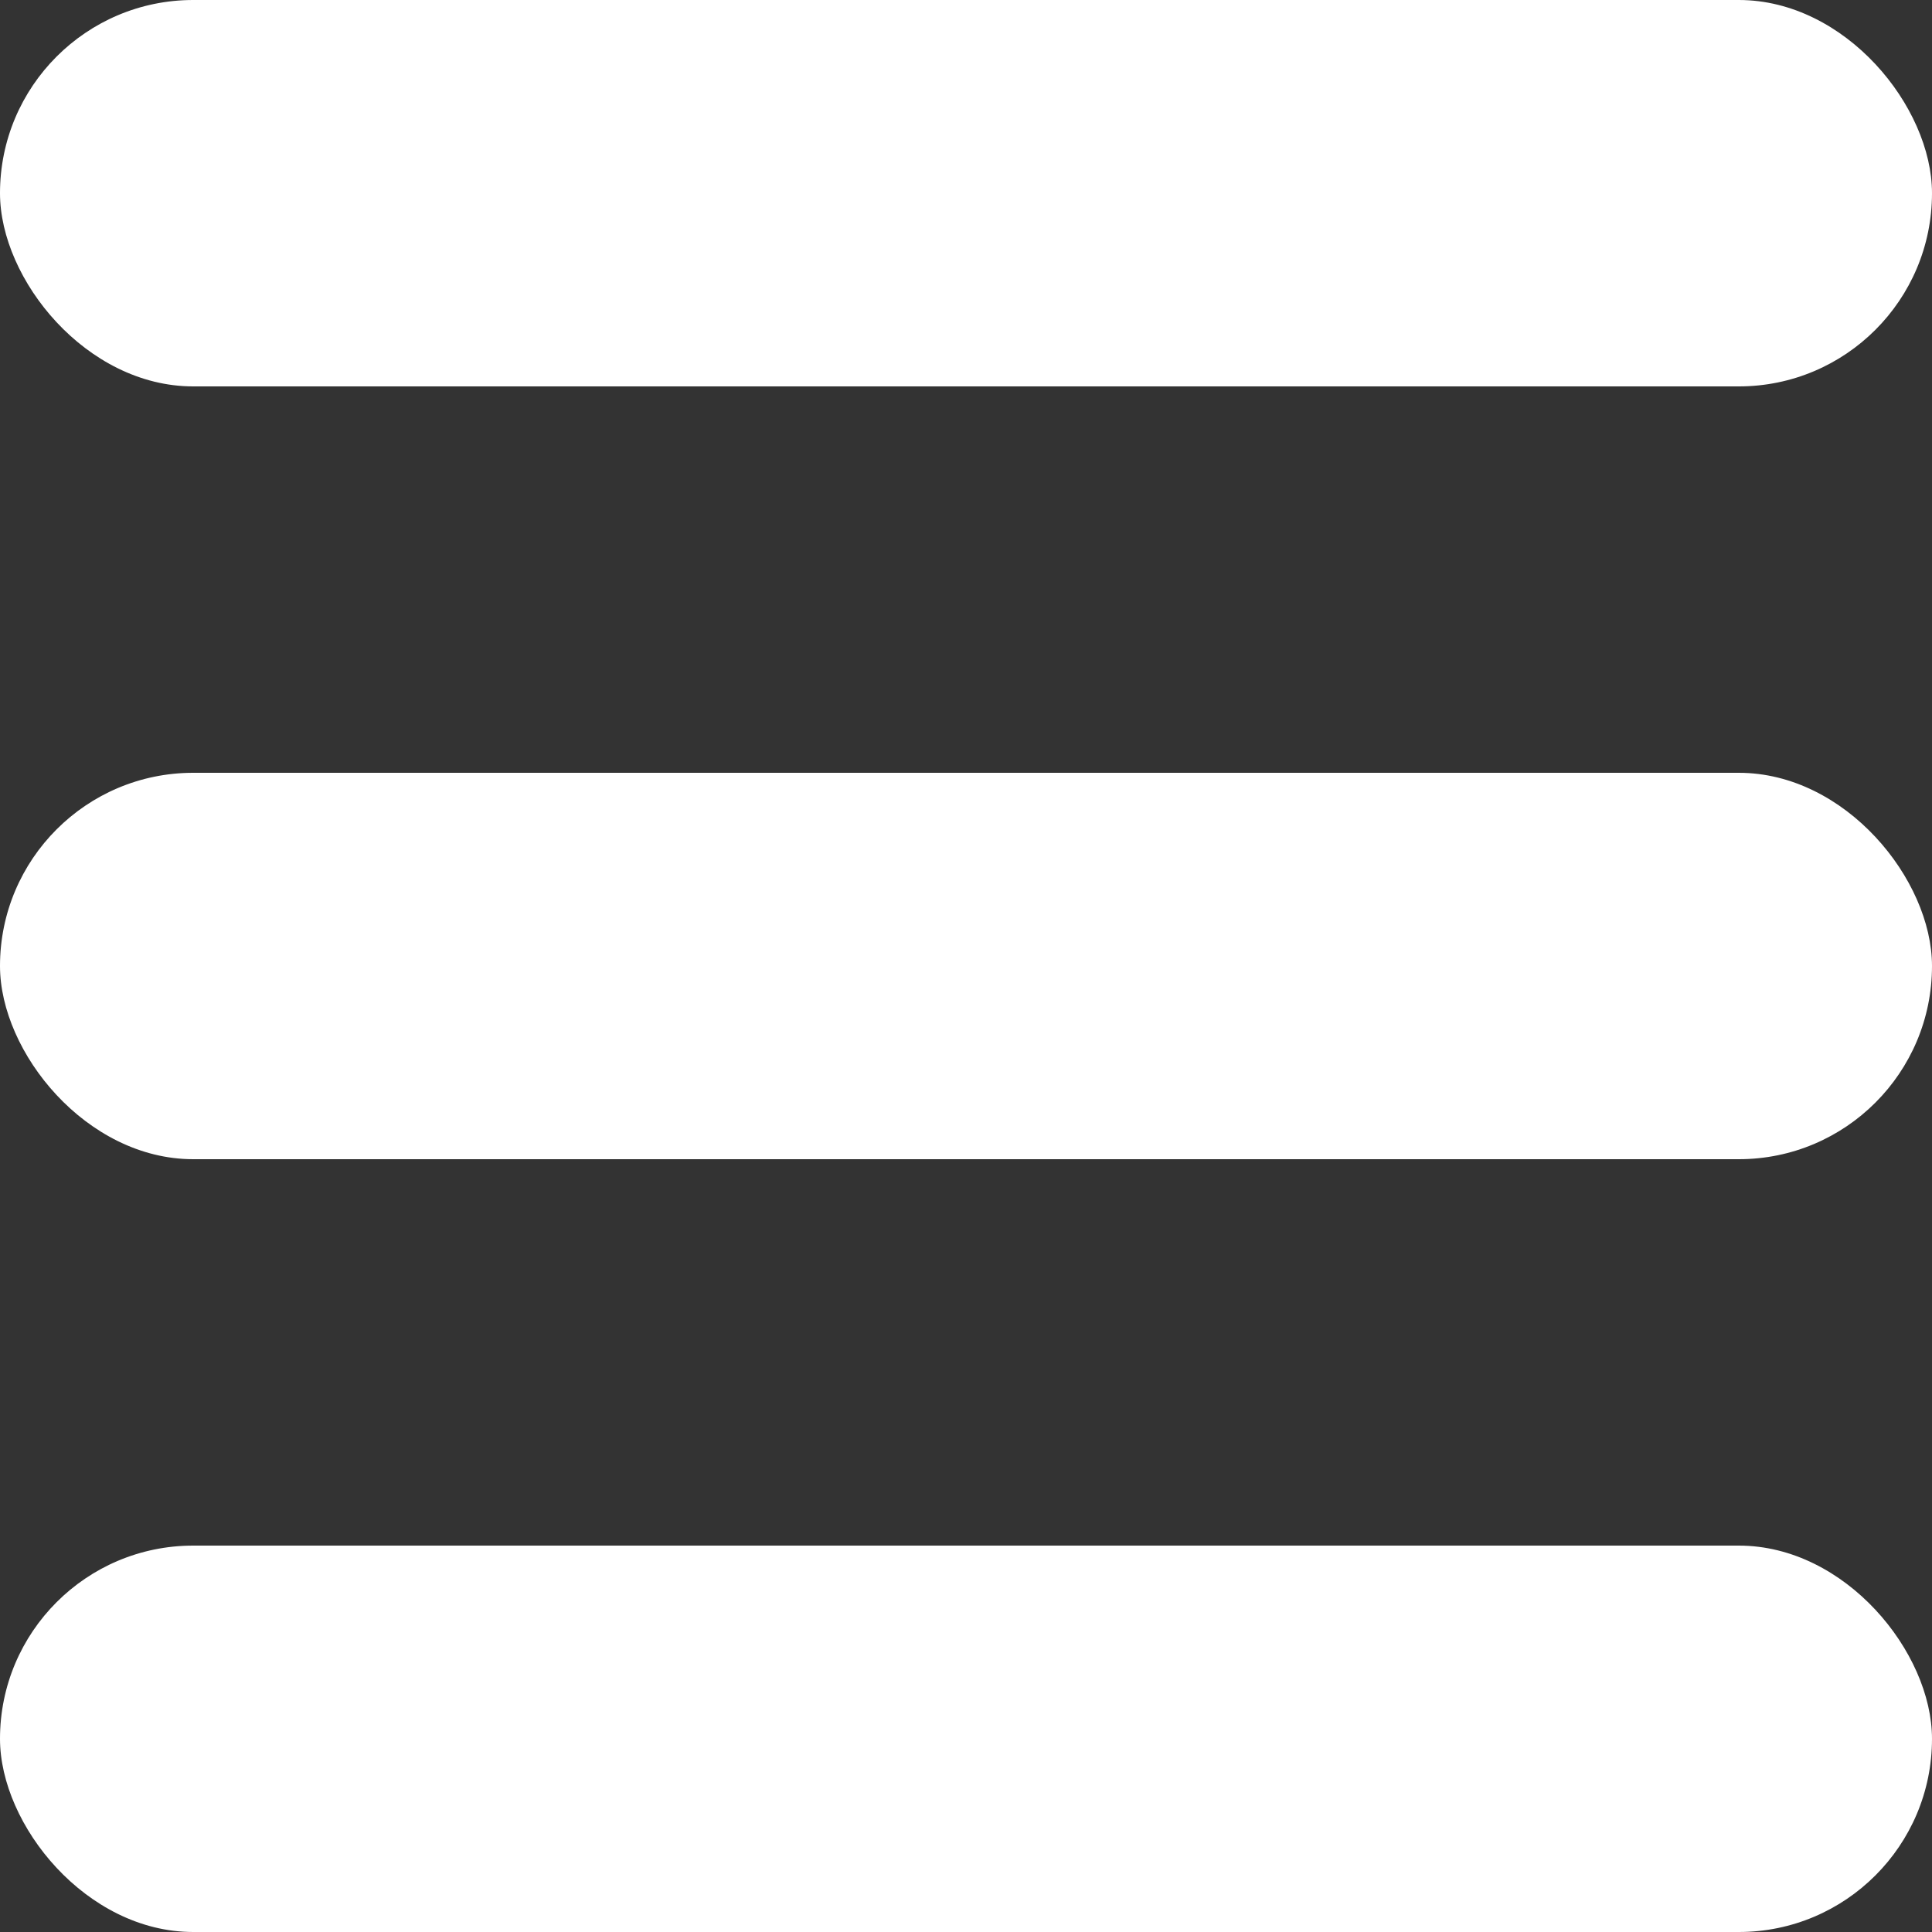
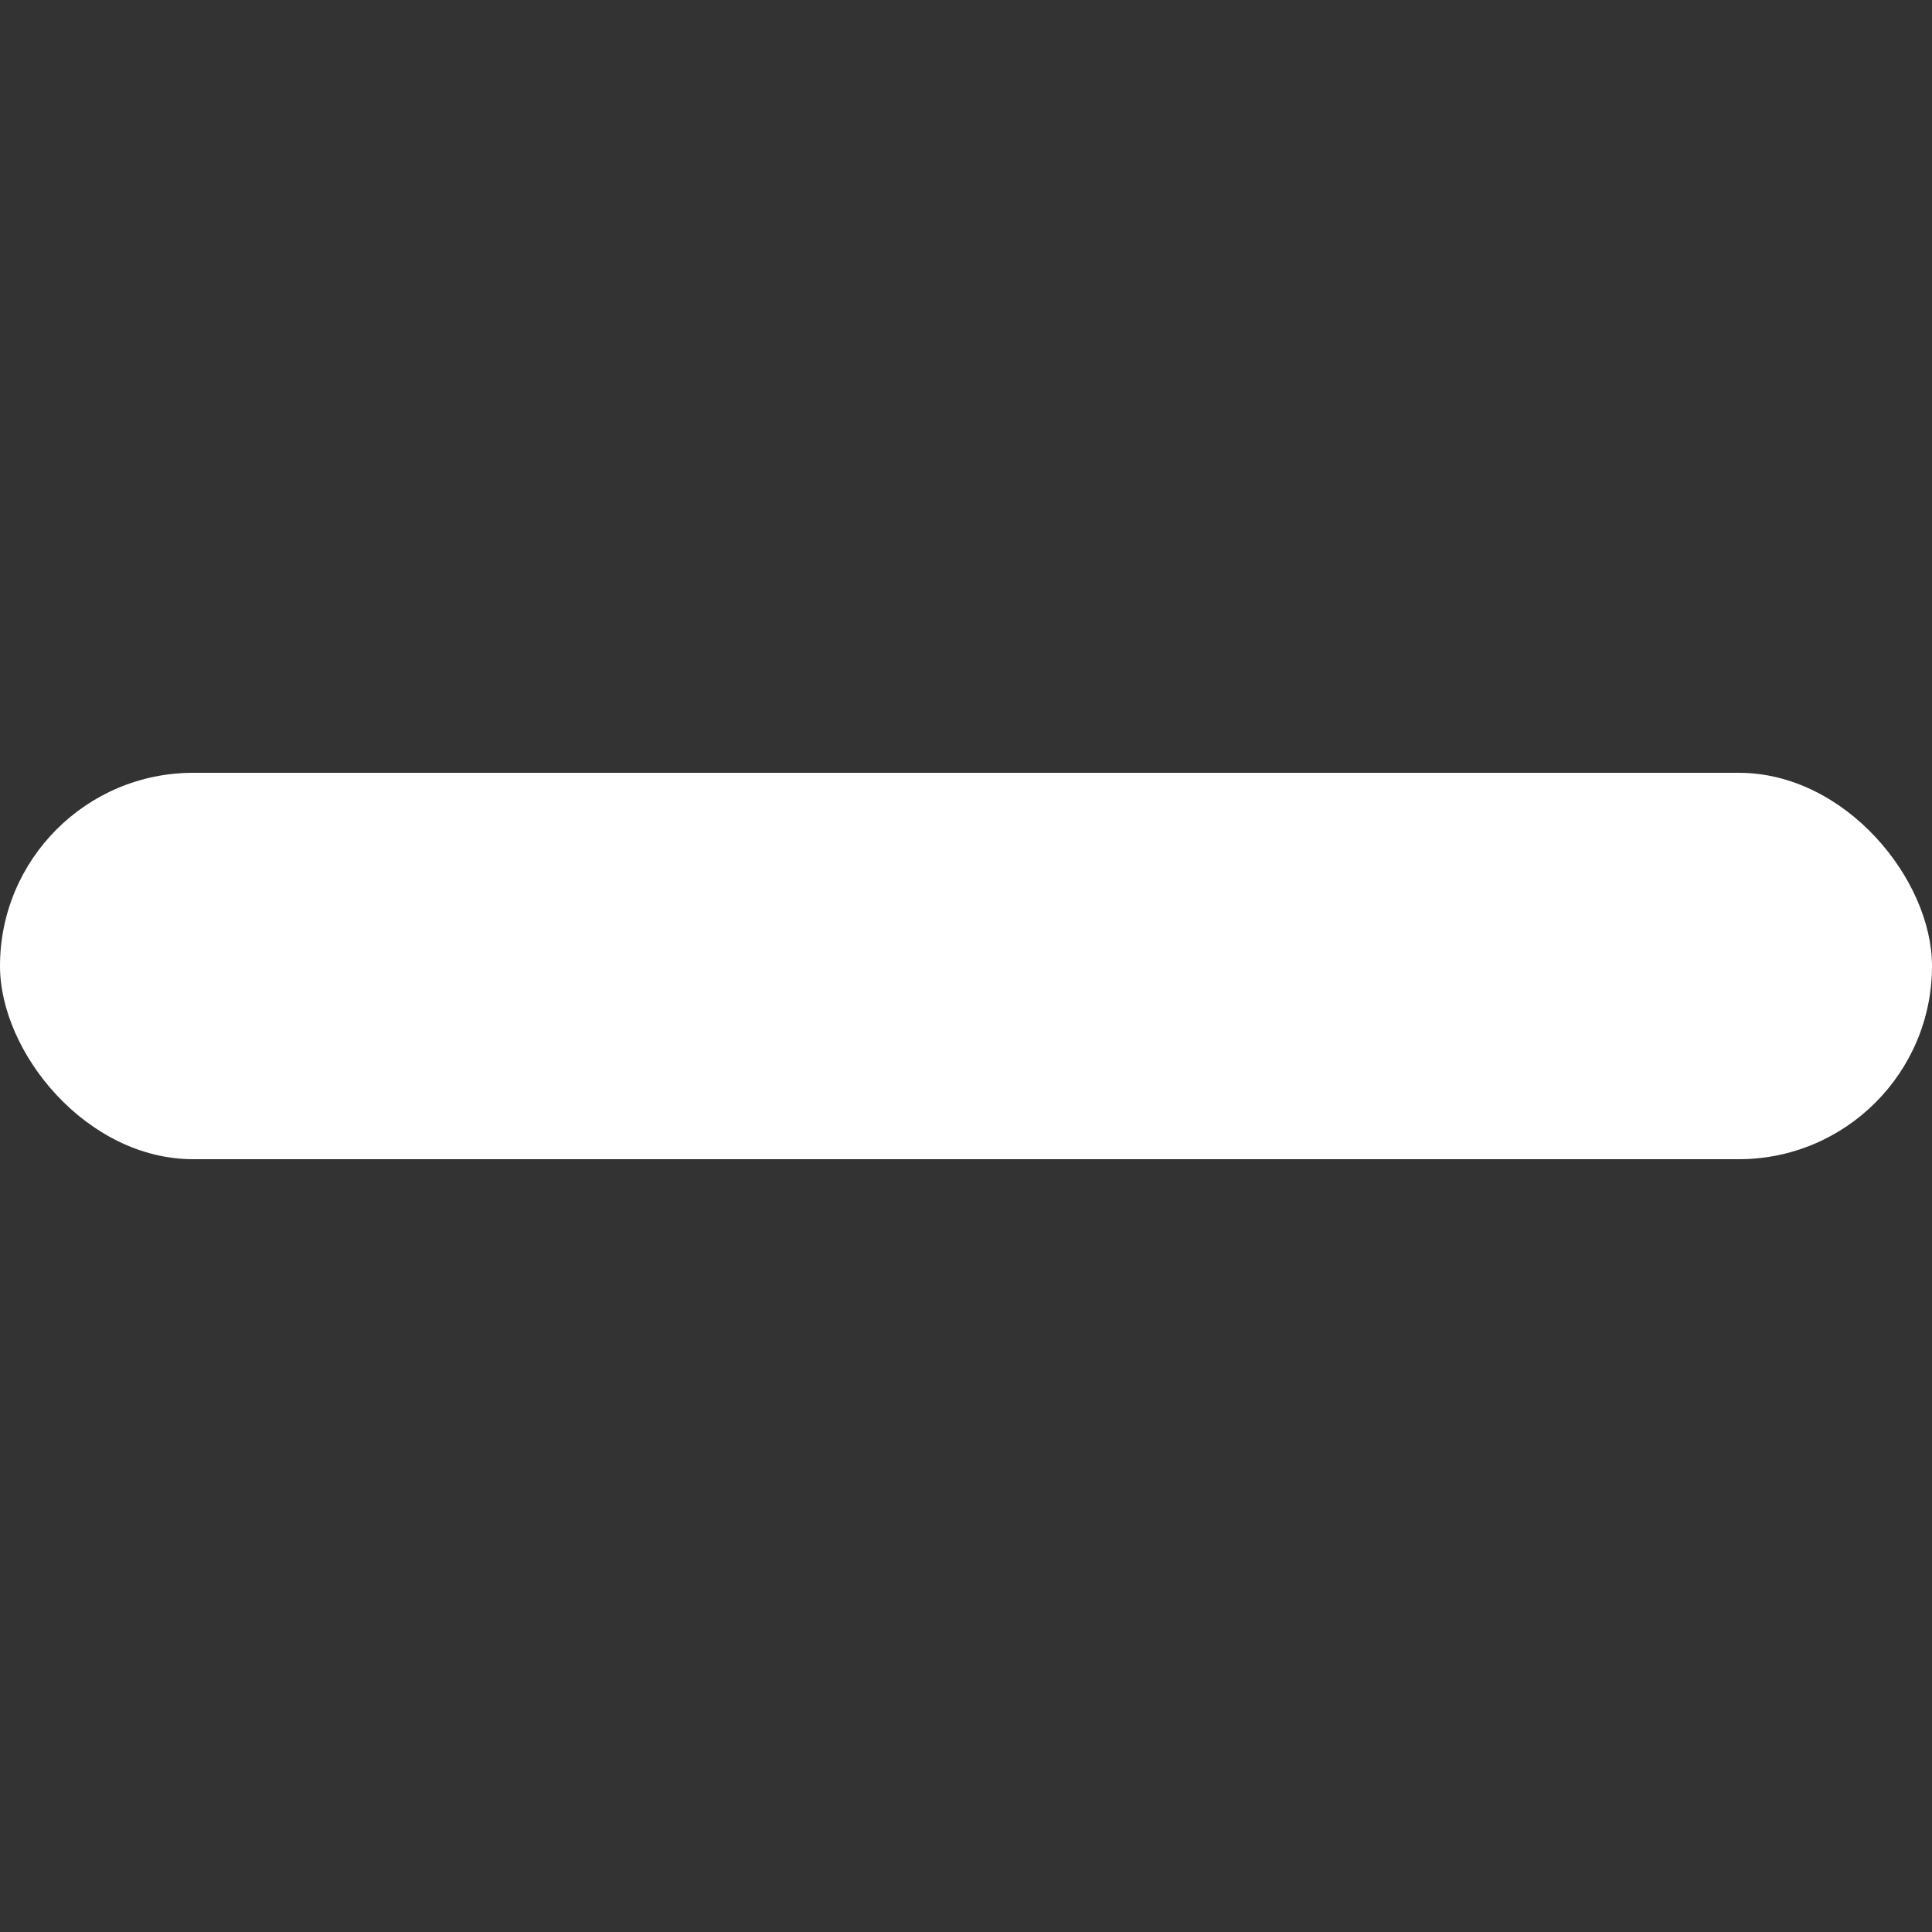
<svg xmlns="http://www.w3.org/2000/svg" id="Layer_1" version="1.1" viewBox="0 0 1000 1000">
  <rect x="0" y="0" width="1000" height="1000" fill="#333333" stroke="none" />
  <defs>
    <style>
      .st0 {
        fill: #fff;
      }
    </style>
  </defs>
-   <rect class="st0" x="0" y="0" width="1000" height="200" rx="100" ry="100" />
  <rect class="st0" x="0" y="400" width="1000" height="200" rx="100" ry="100" />
-   <rect class="st0" x="0" y="800" width="1000" height="200" rx="100" ry="100" />
</svg>